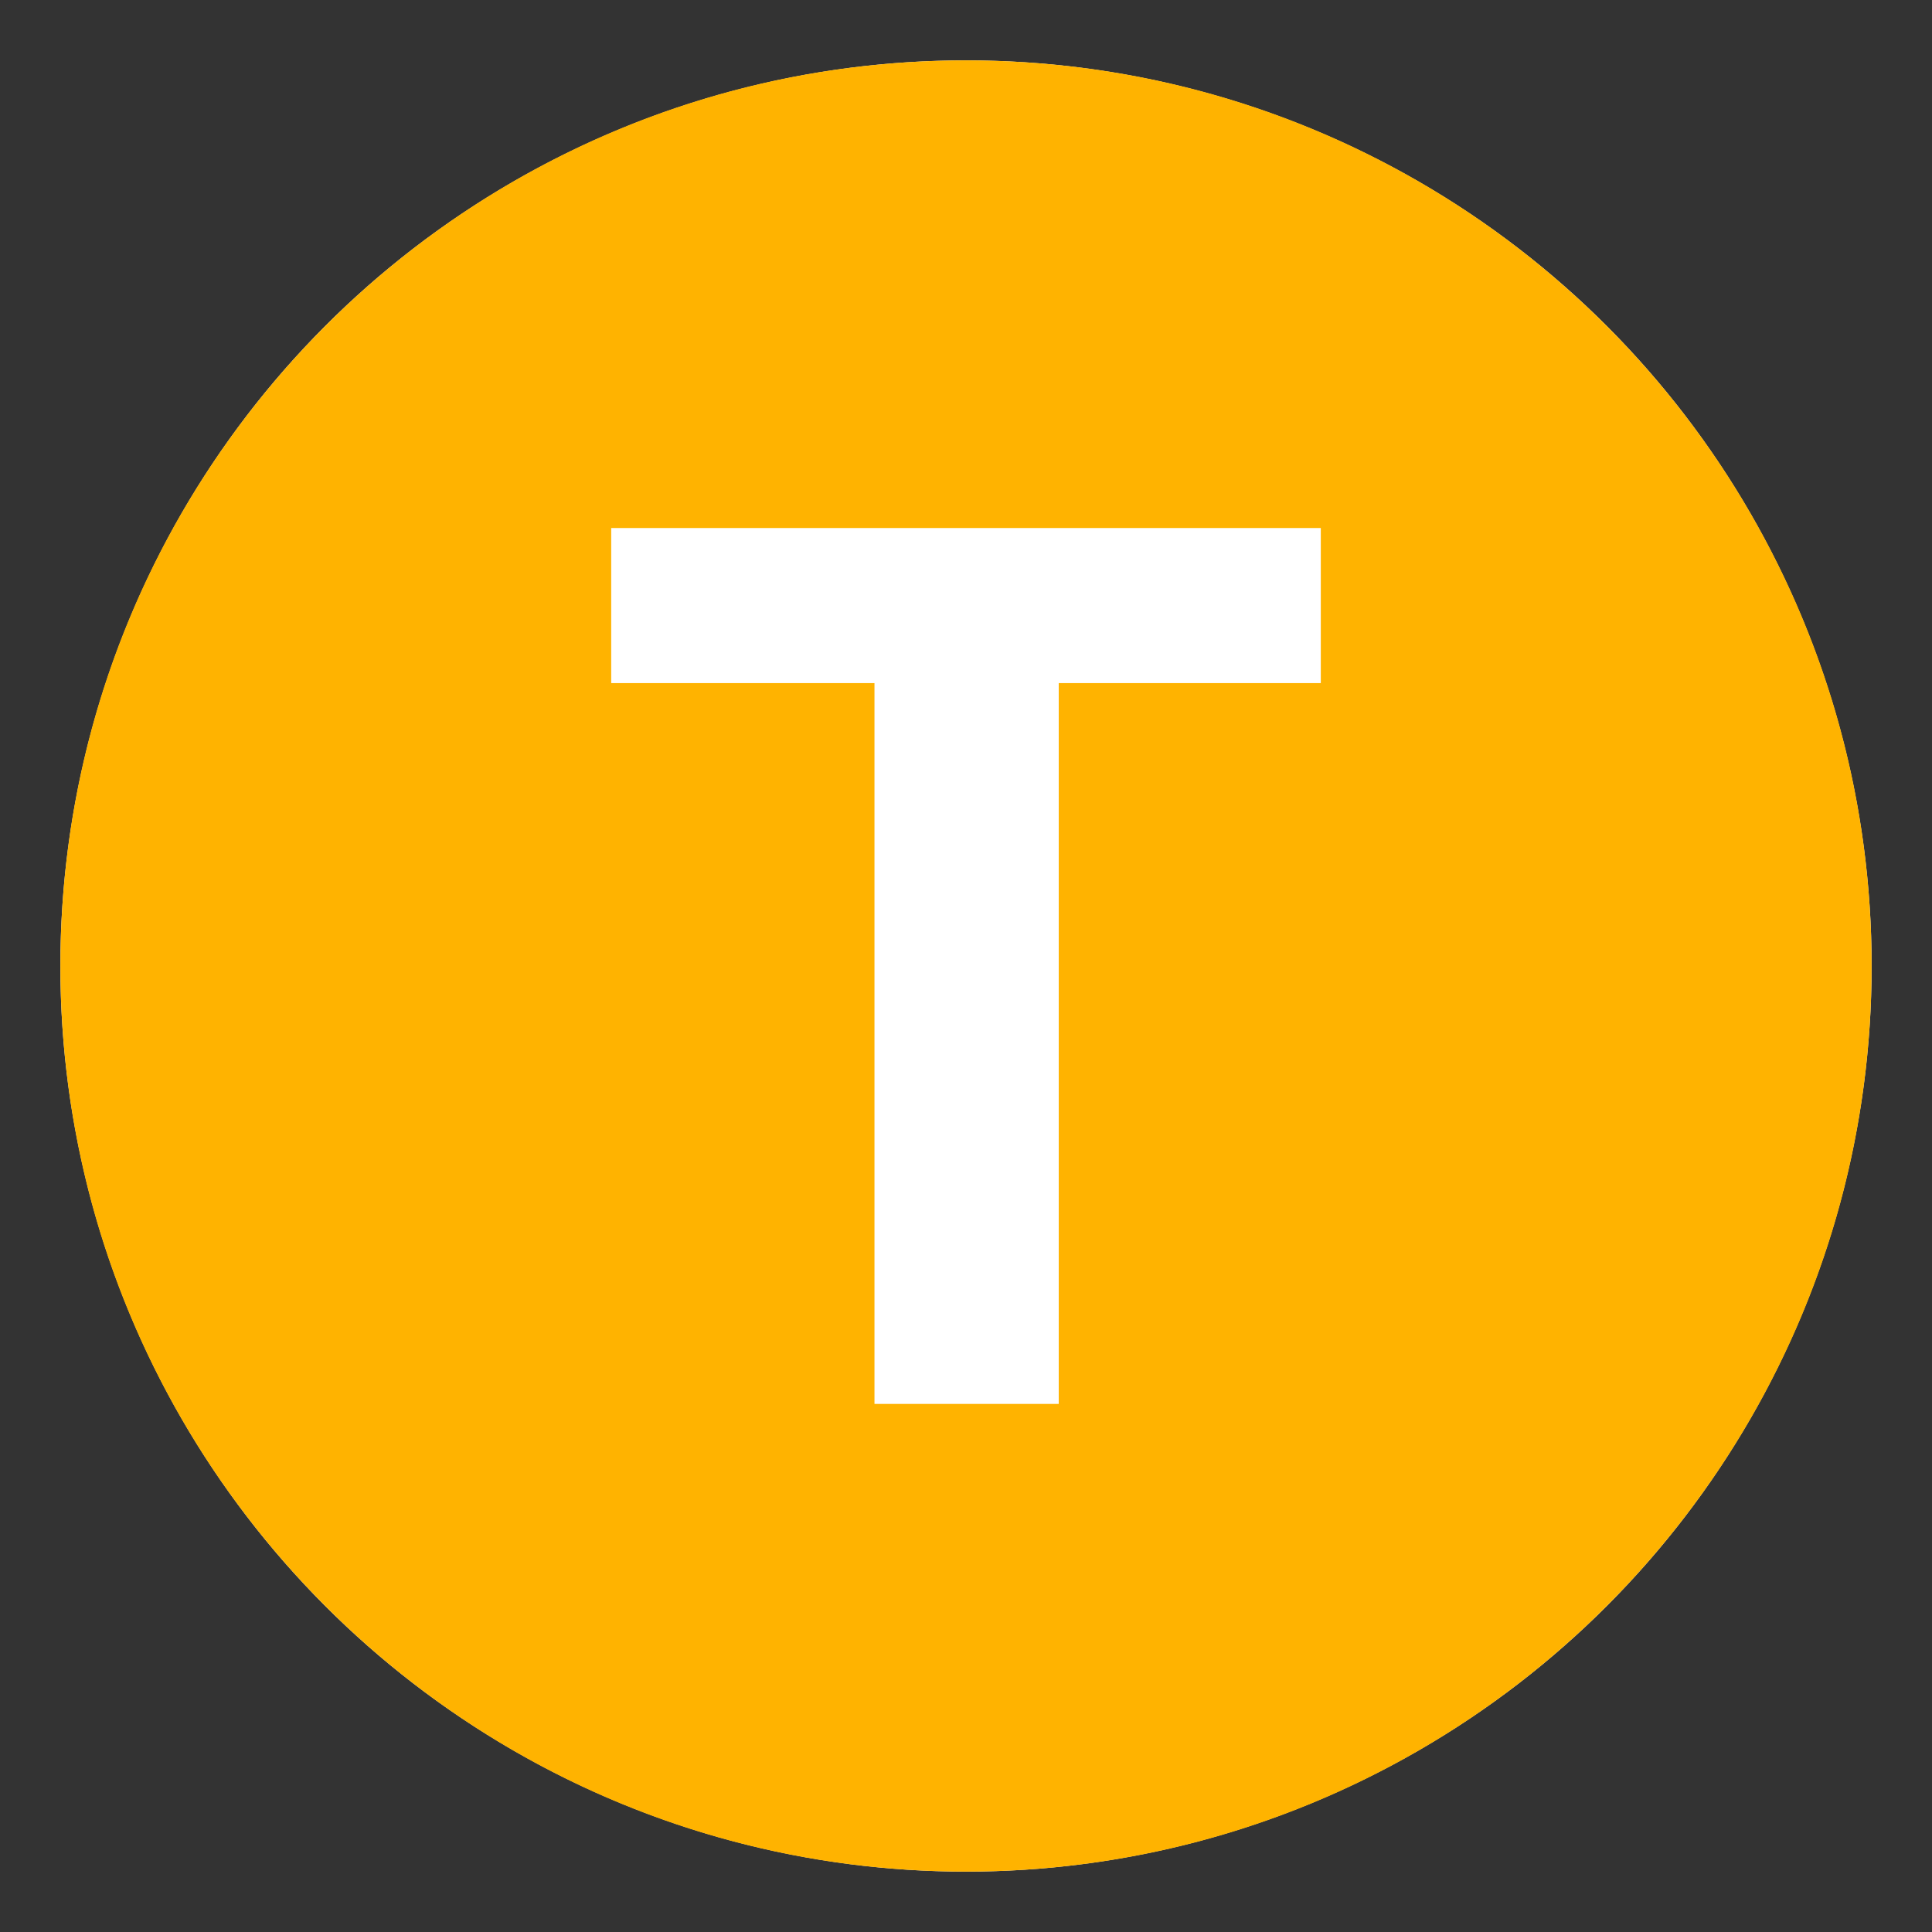
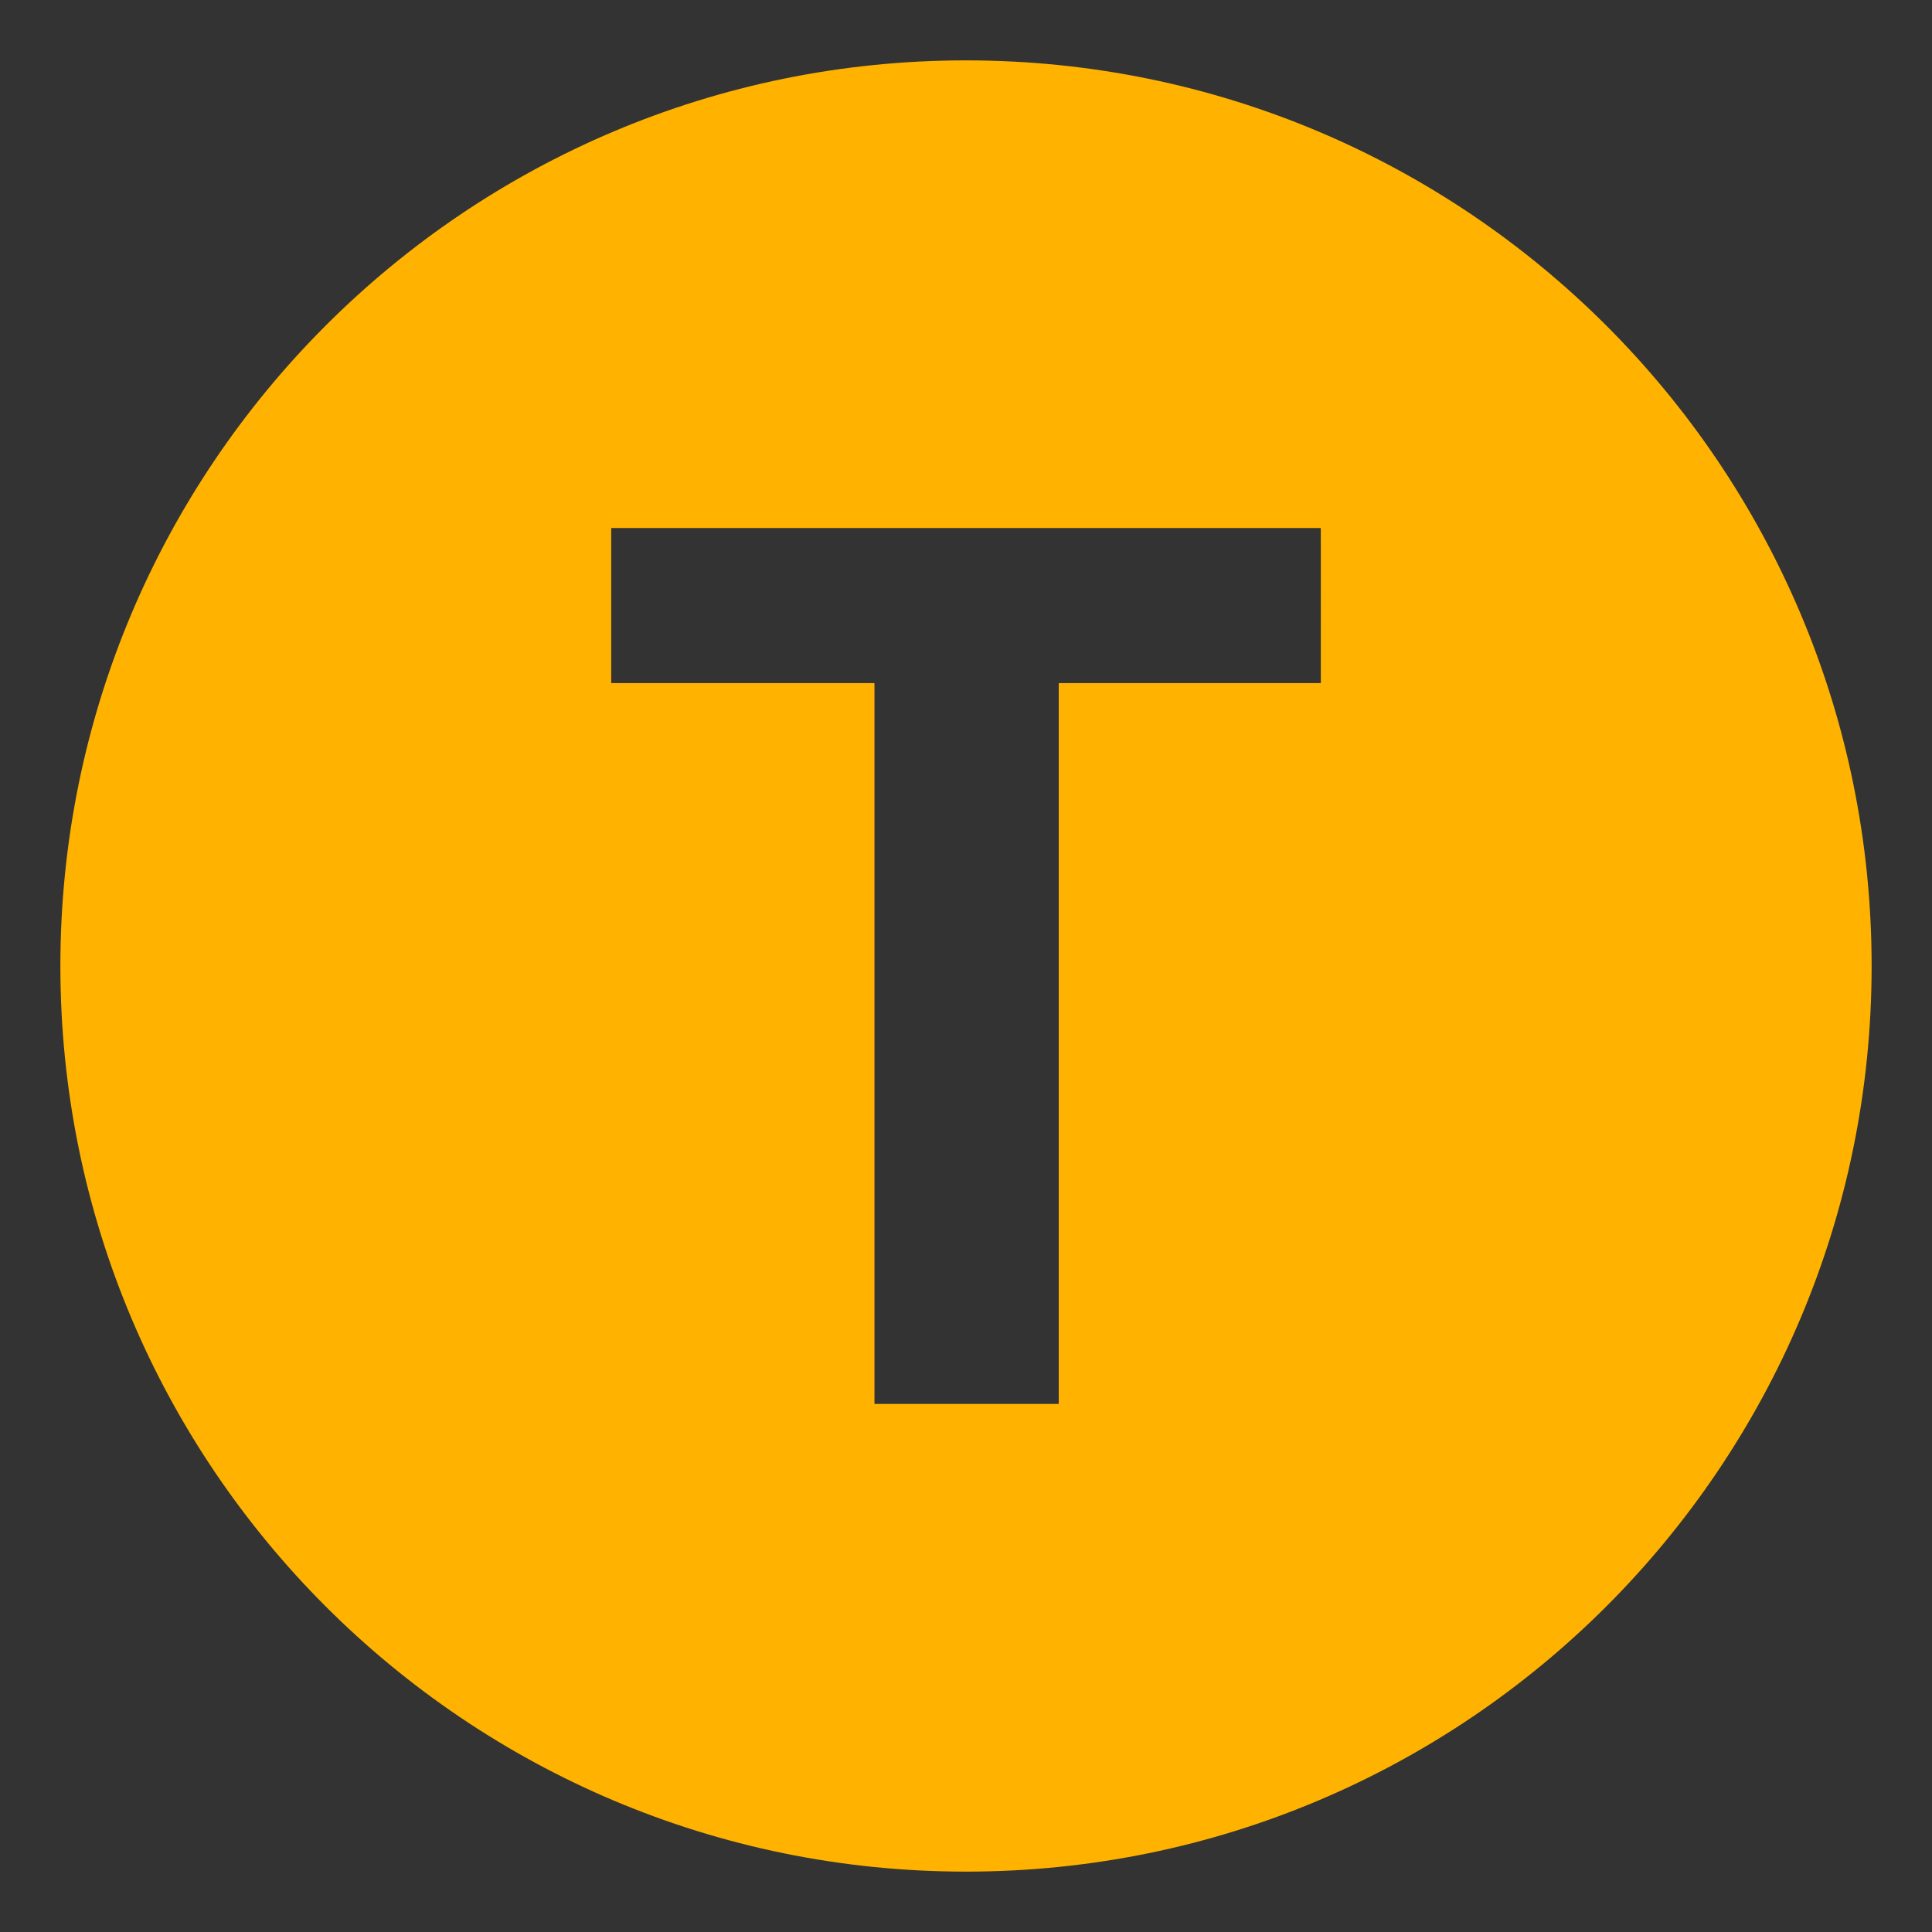
<svg xmlns="http://www.w3.org/2000/svg" viewBox="0 0 64 64" enable-background="new 0 0 64 64">
  <rect x="0" y="0" width="64" height="64" fill="#333333" stroke="none" />
-   <circle cx="32" cy="32" r="30" fill="#fff" />
-   <path d="m32 2c-16.568 0-30 13.431-30 30 0 16.569 13.432 30 30 30s30-13.432 30-30c0-16.569-13.432-30-30-30m11.754 20.629h-8.682v23.878h-6.104v-23.878h-8.721v-5.138h23.506v5.138z" fill="#ffb300" />
+   <path d="m32 2c-16.568 0-30 13.431-30 30 0 16.569 13.432 30 30 30s30-13.432 30-30c0-16.569-13.432-30-30-30m11.754 20.629h-8.682v23.878h-6.104v-23.878h-8.721v-5.138h23.506z" fill="#ffb300" />
</svg>